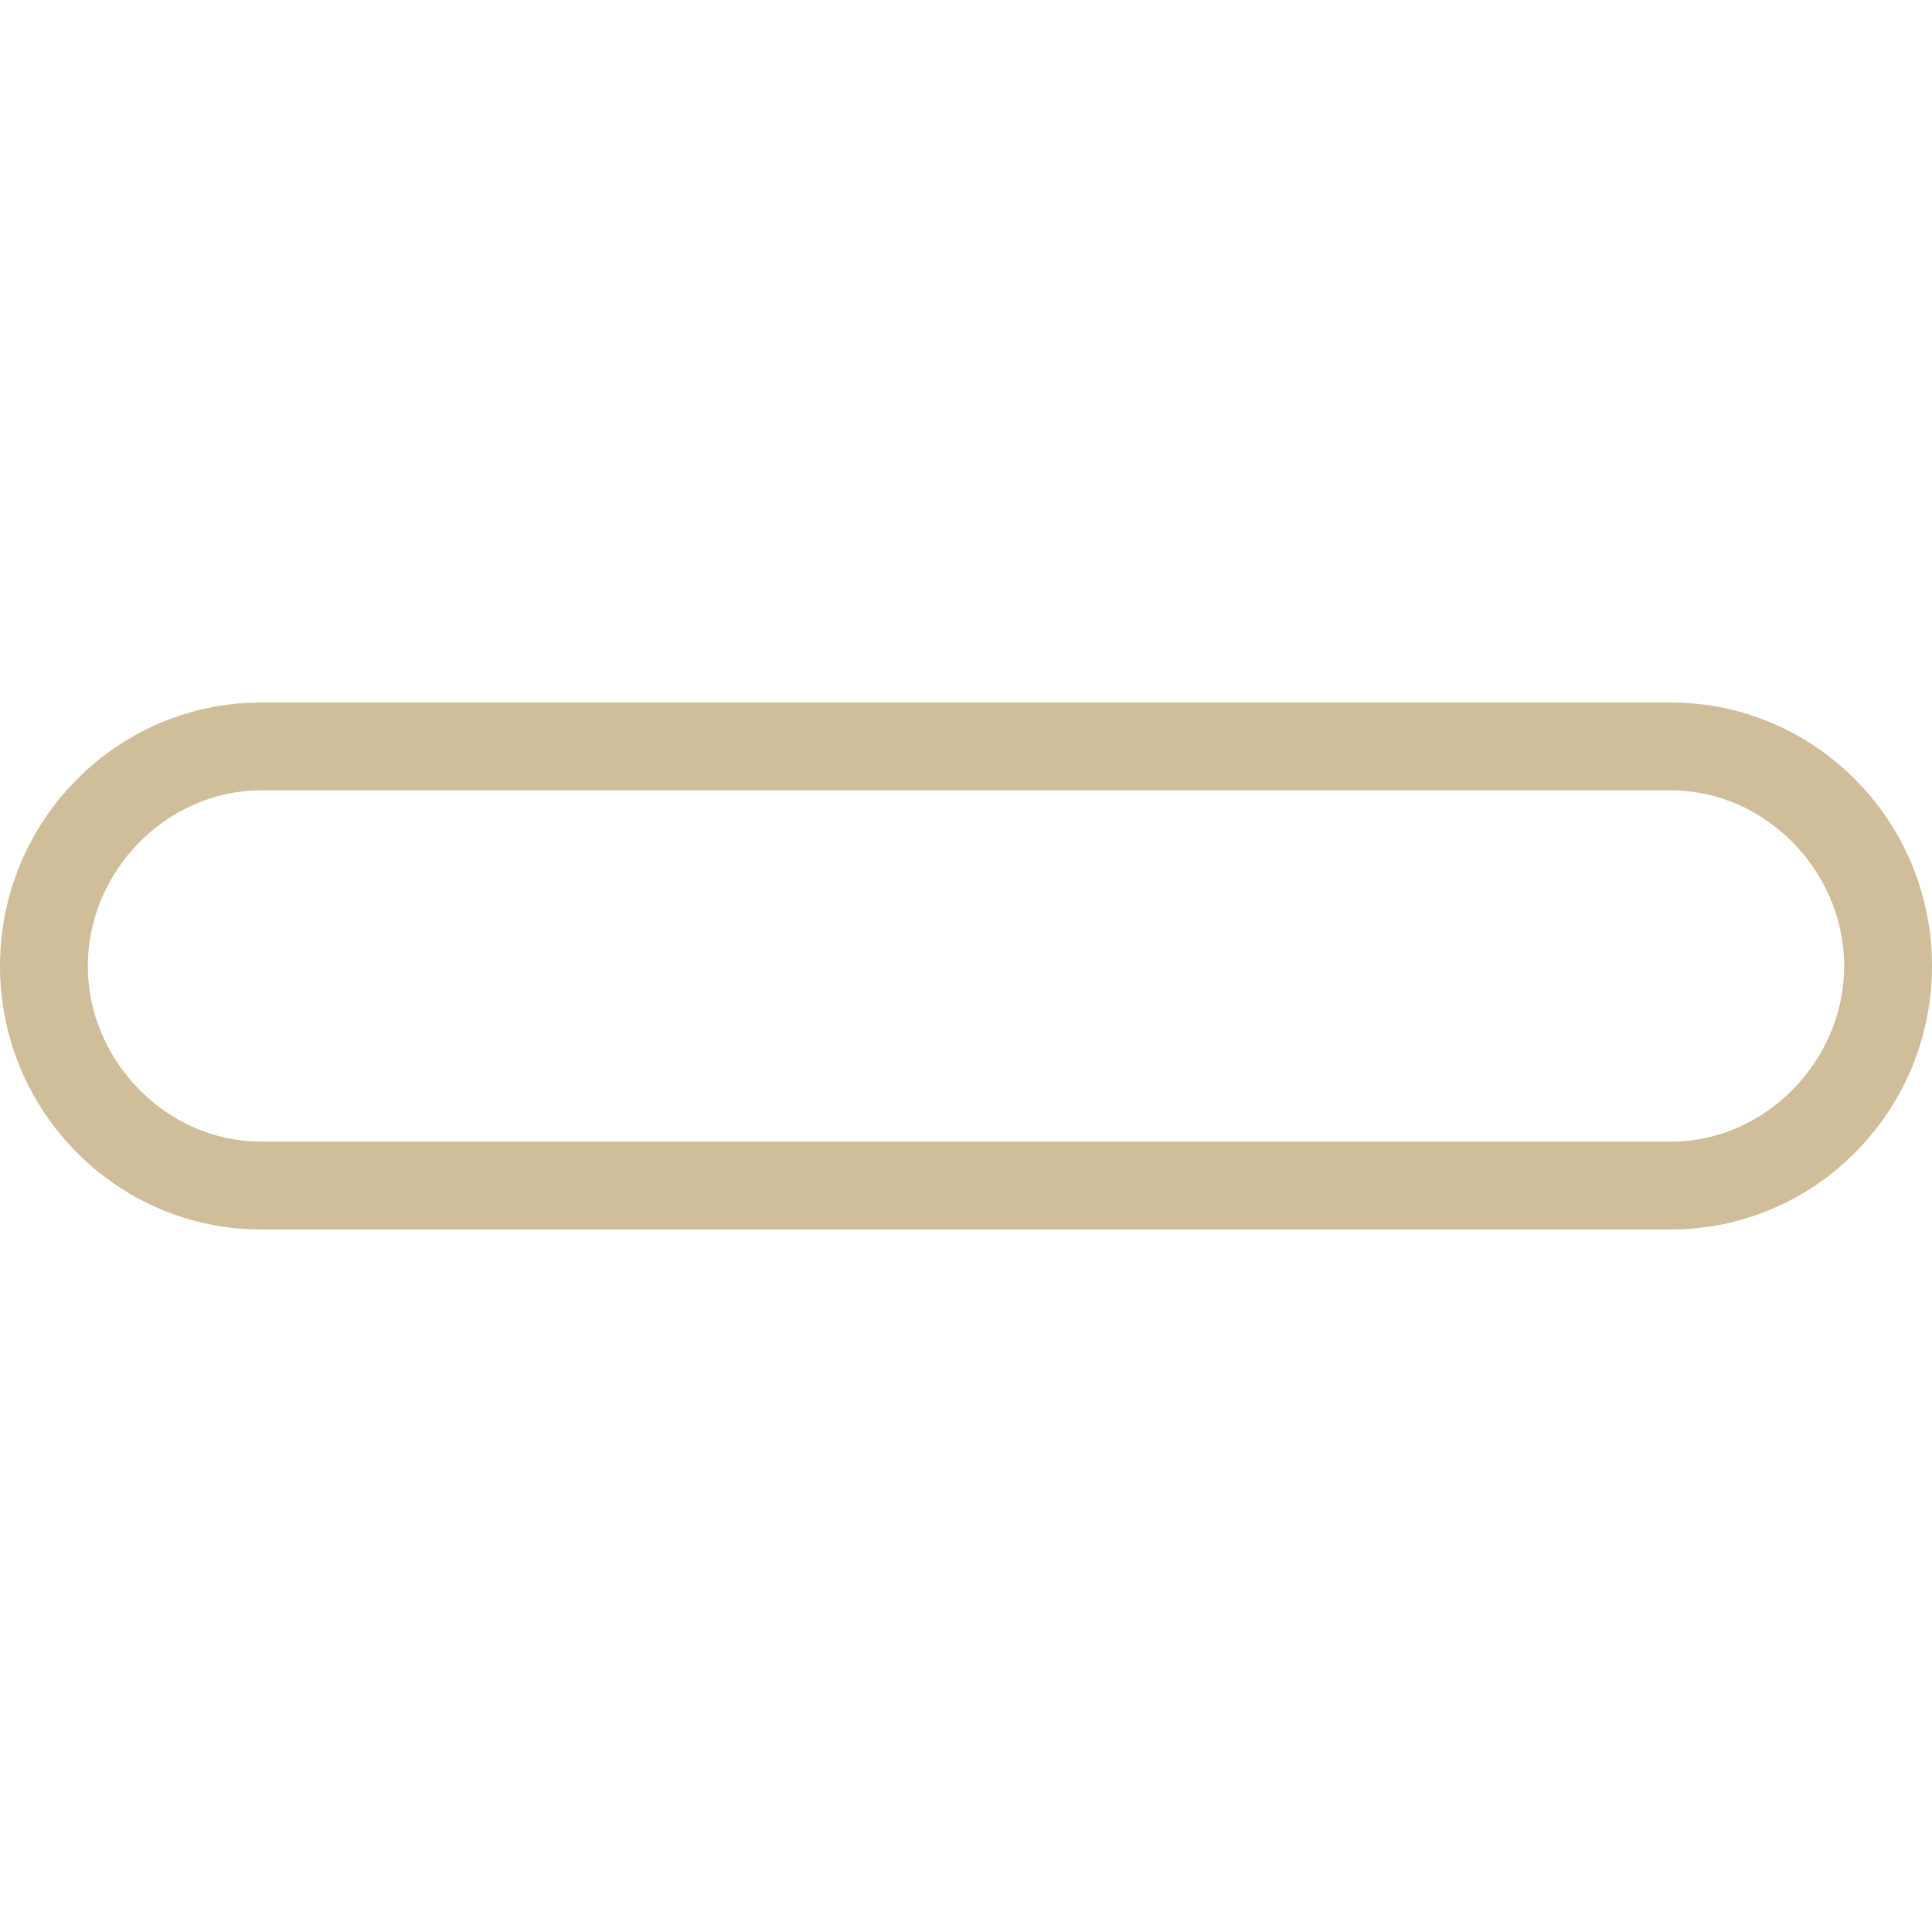
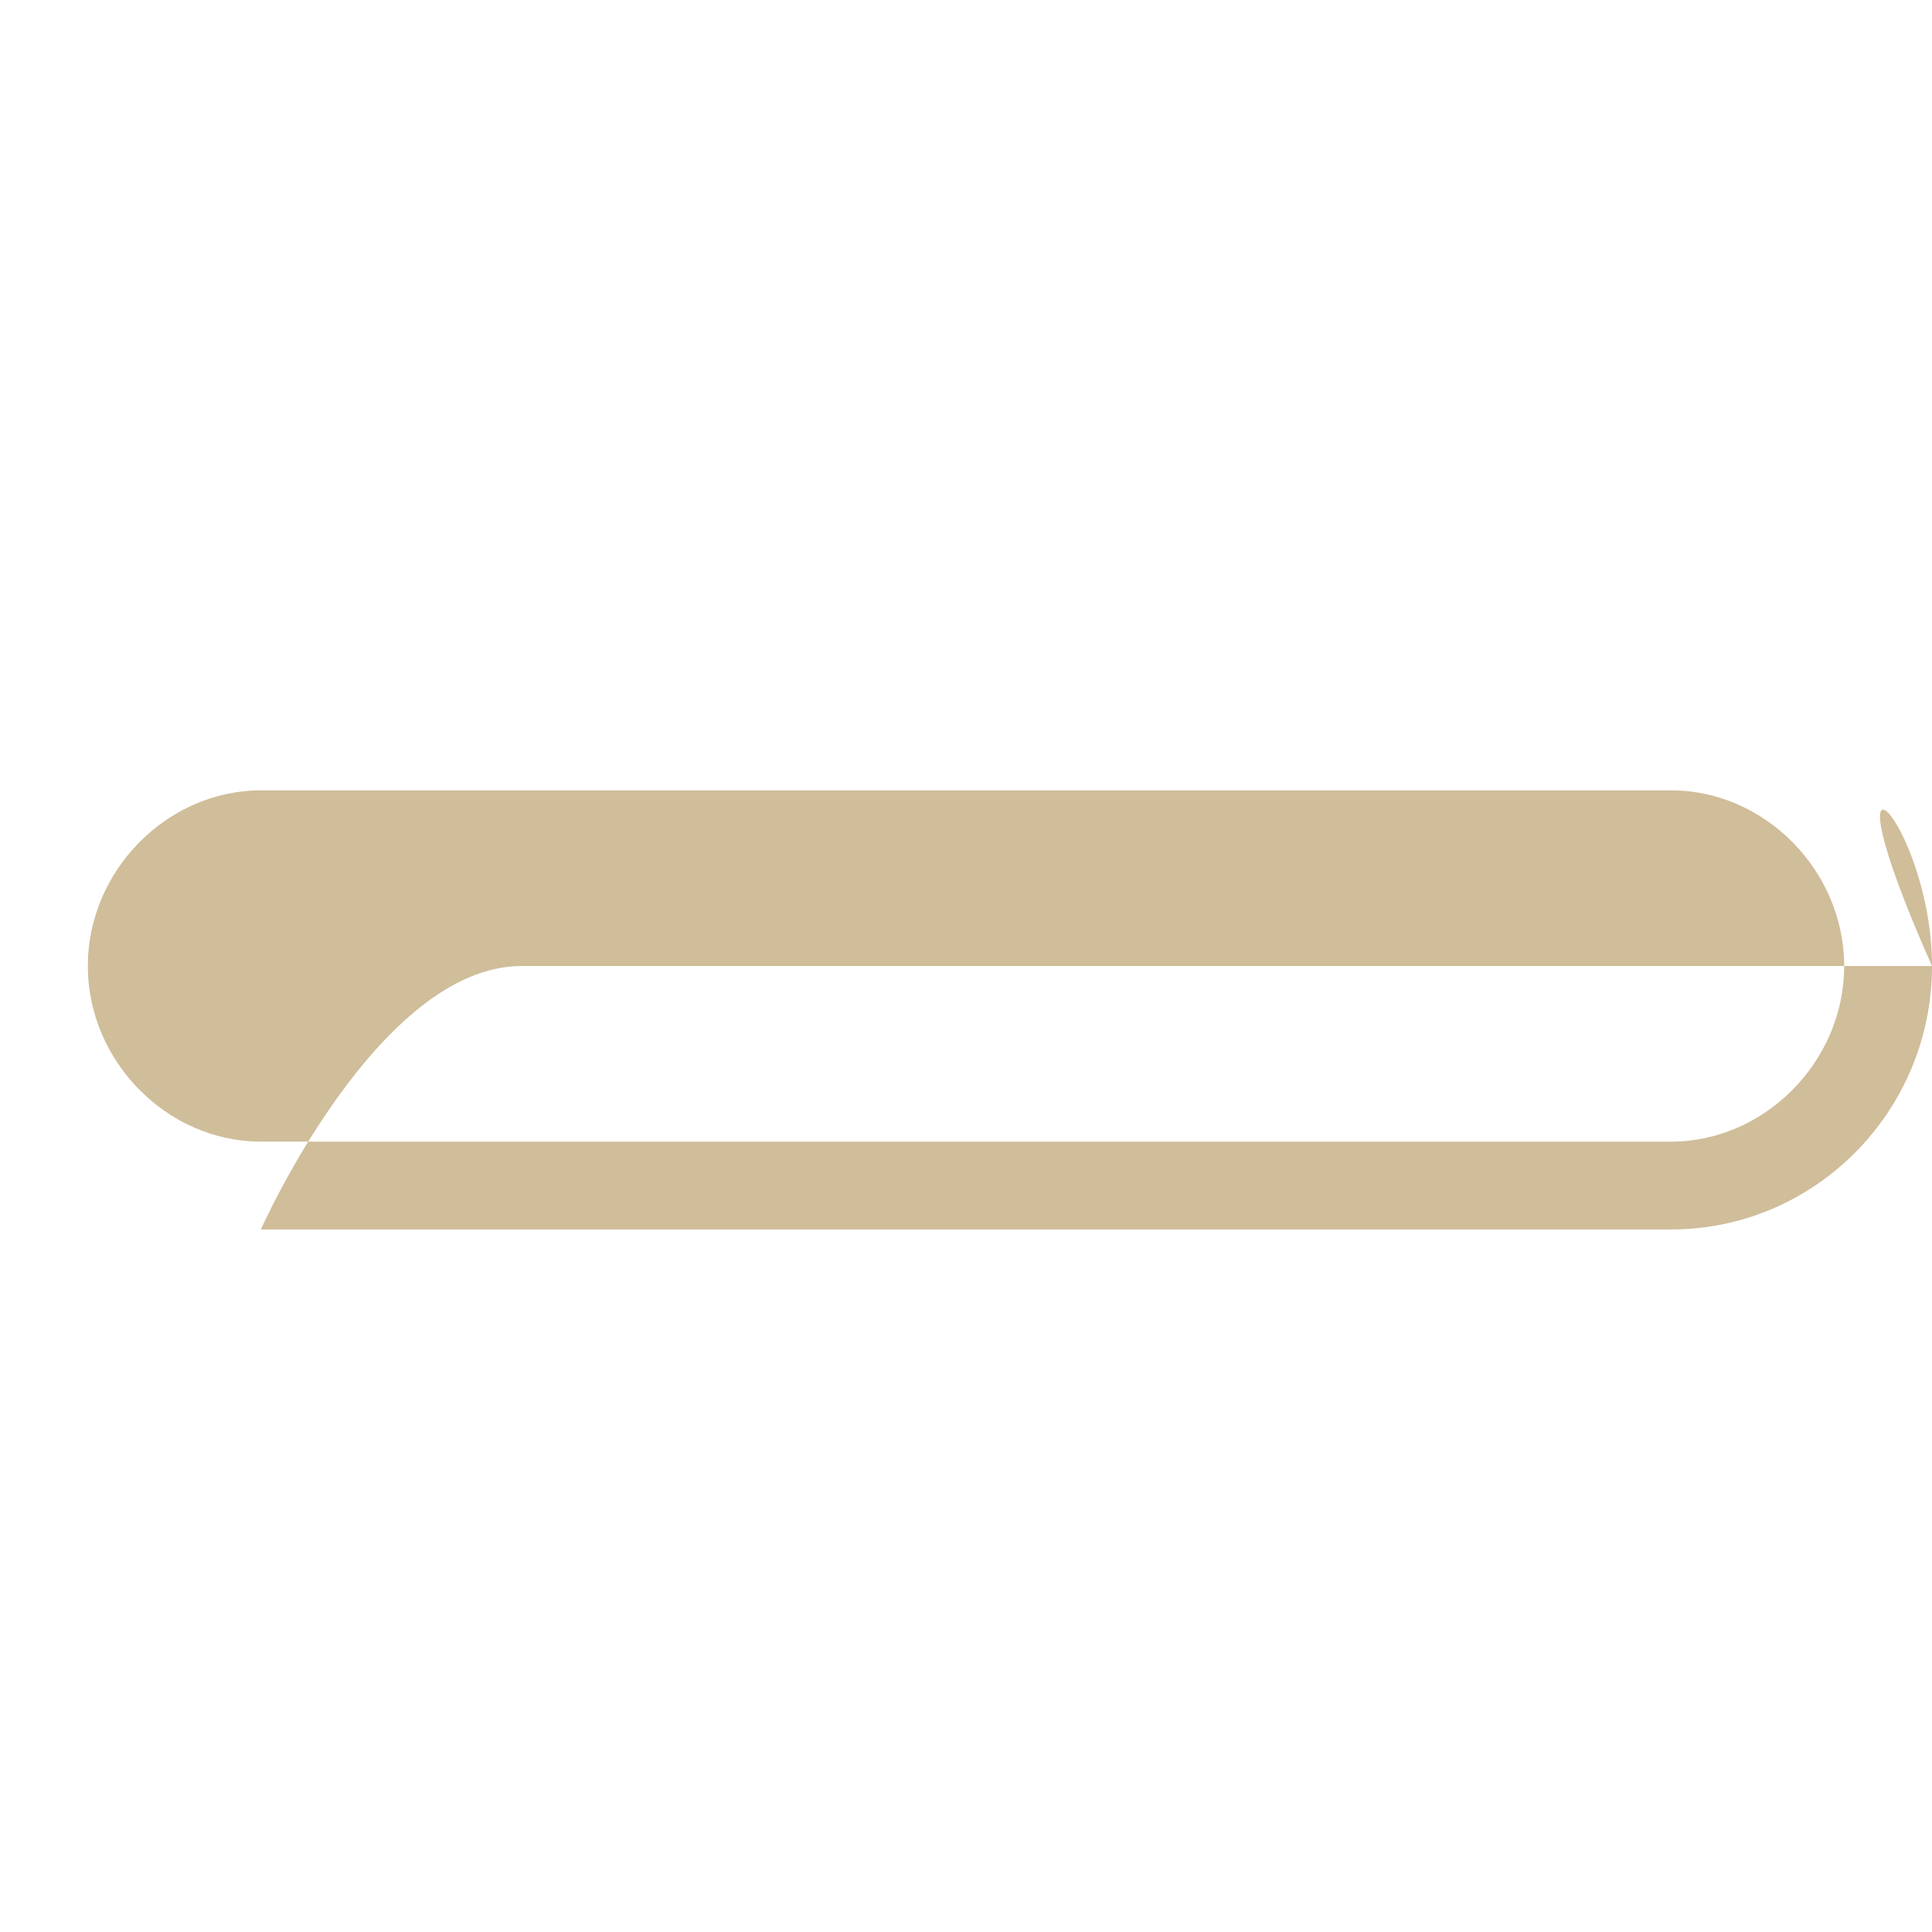
<svg xmlns="http://www.w3.org/2000/svg" version="1.1" width="48" height="48" x="0" y="0" viewBox="0 0 44 44" style="enable-background:new 0 0 512 512" xml:space="preserve" class="">
  <g>
-     <path d="M38.059 28H5.941C2.665 28 0 25.309 0 22s2.665-6 5.941-6h32.117C41.335 16 44 18.691 44 22s-2.665 6-5.941 6zM5.941 18C3.805 18 2 19.832 2 22s1.805 4 3.941 4h32.117C40.195 26 42 24.168 42 22s-1.805-4-3.941-4H5.941z" fill="#d0bd9a" opacity="1" />
+     <path d="M38.059 28H5.941s2.665-6 5.941-6h32.117C41.335 16 44 18.691 44 22s-2.665 6-5.941 6zM5.941 18C3.805 18 2 19.832 2 22s1.805 4 3.941 4h32.117C40.195 26 42 24.168 42 22s-1.805-4-3.941-4H5.941z" fill="#d0bd9a" opacity="1" />
  </g>
</svg>